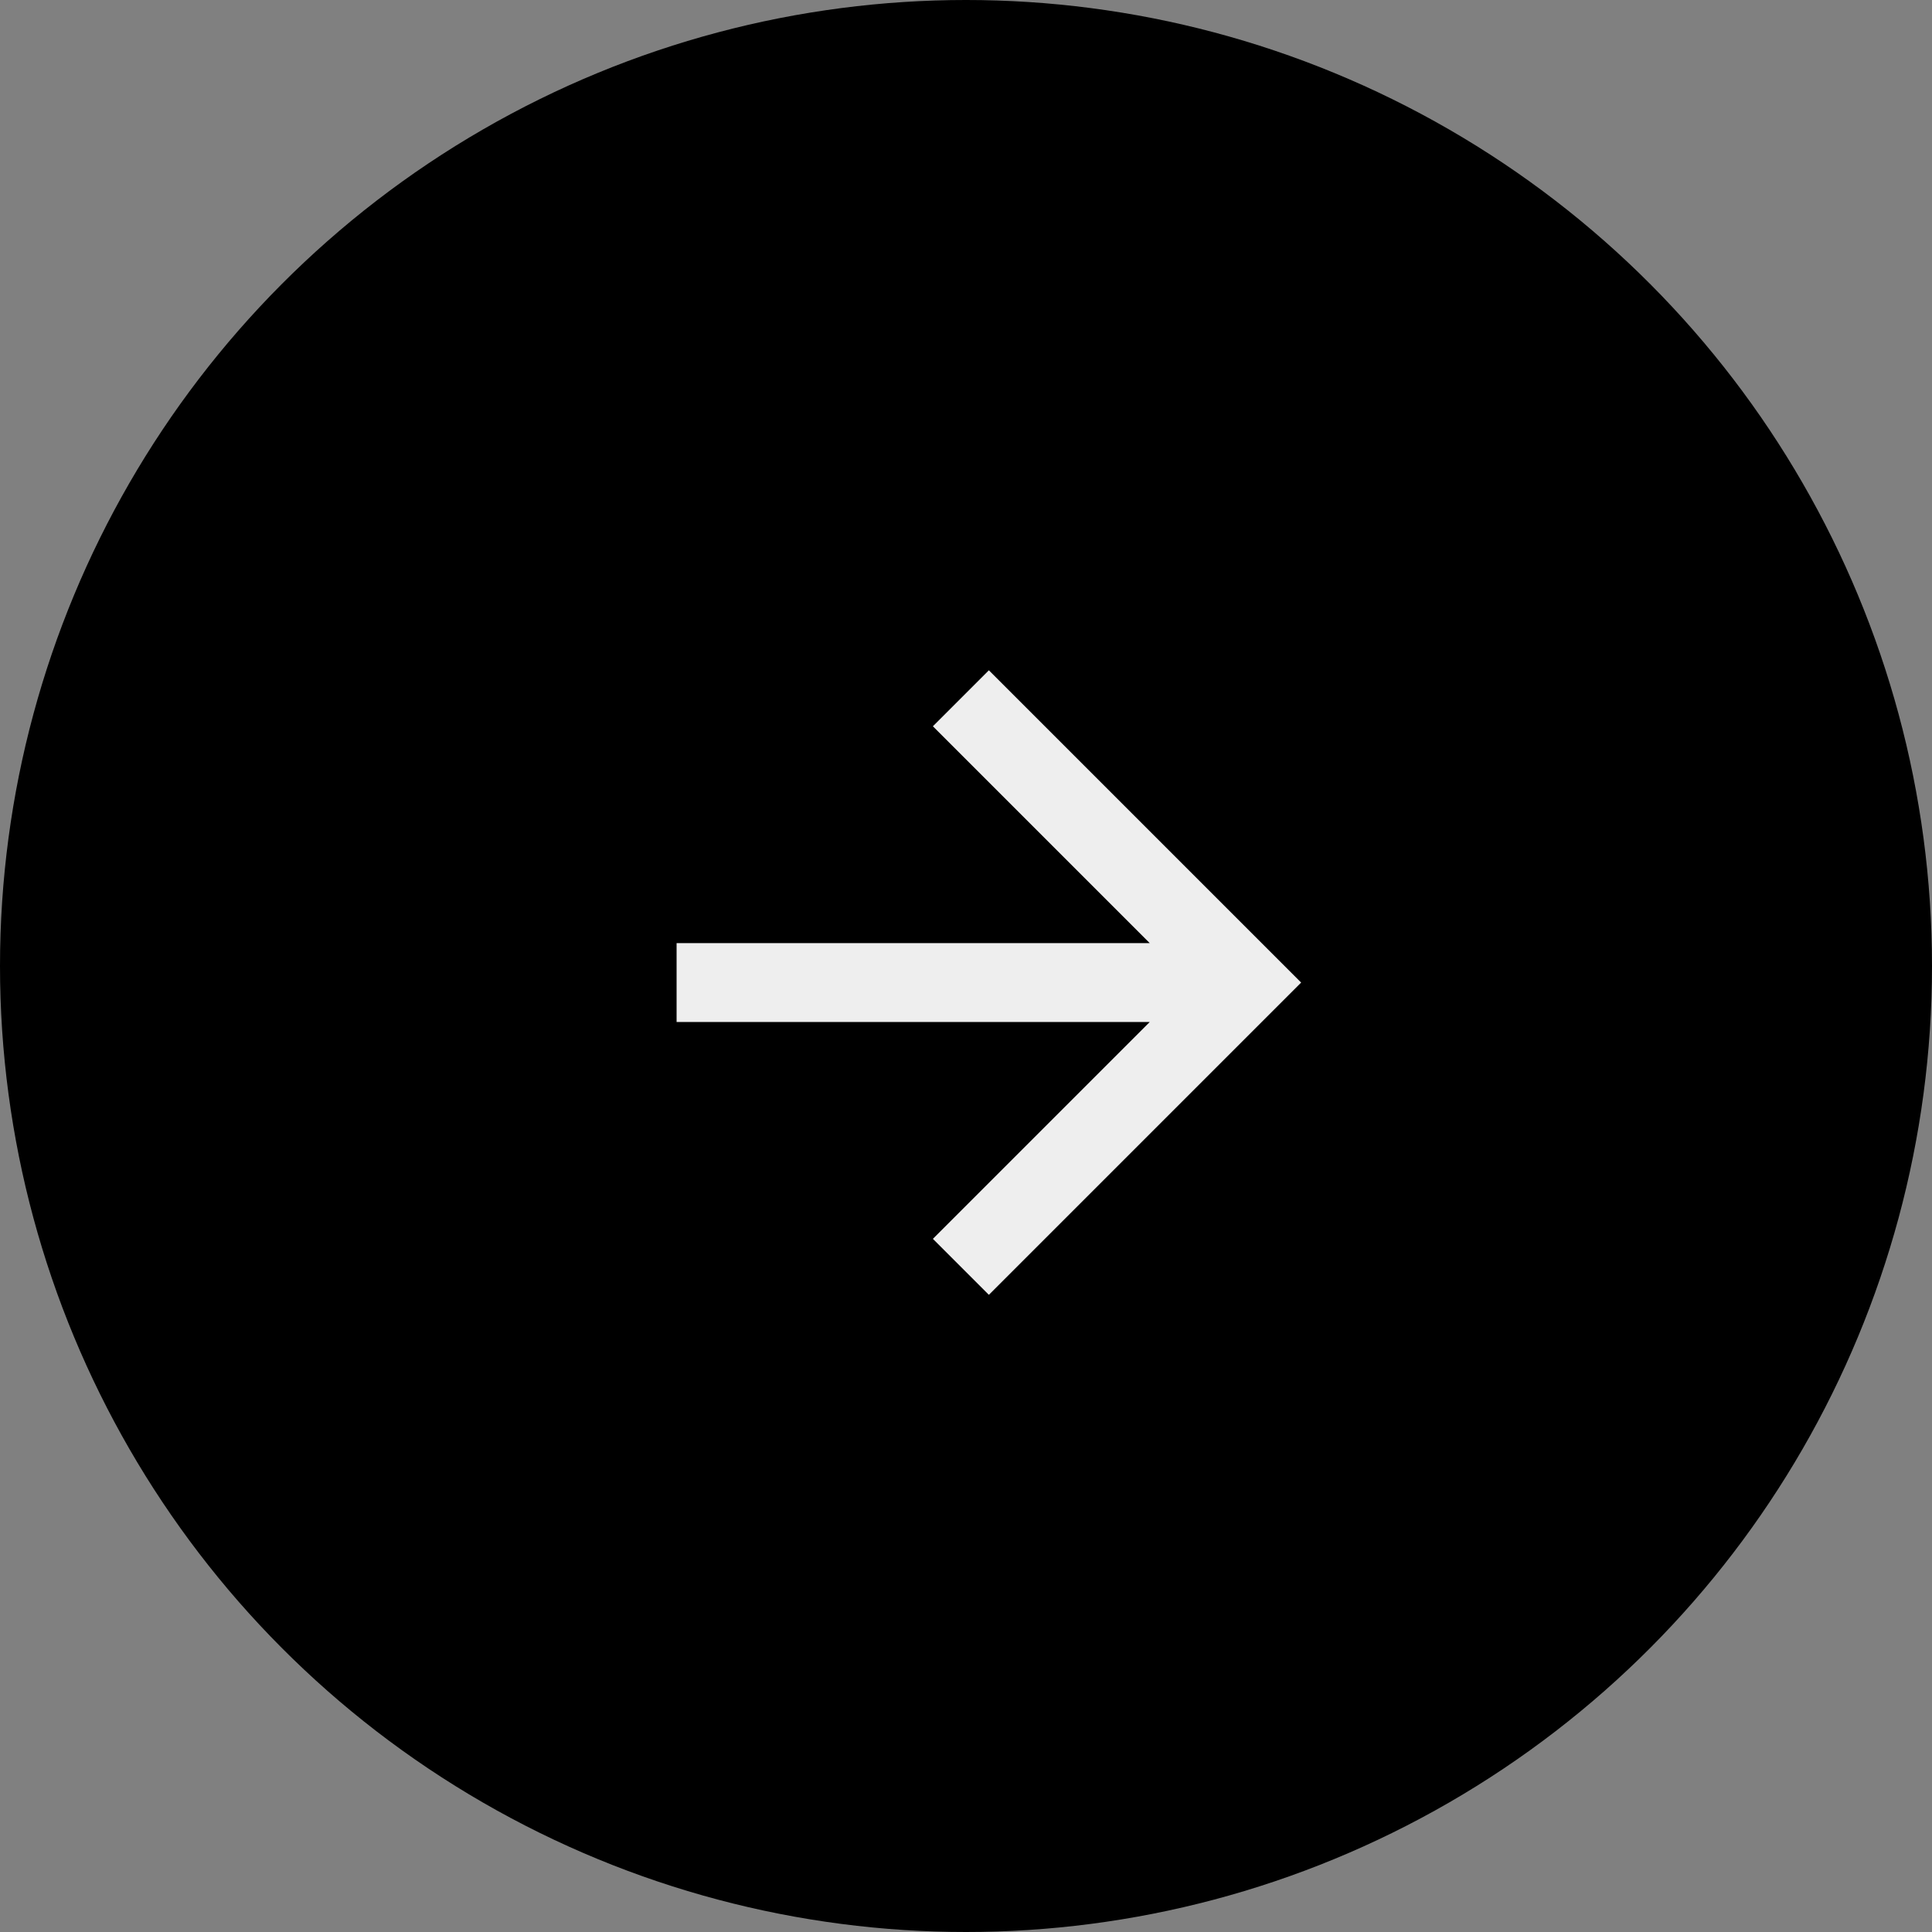
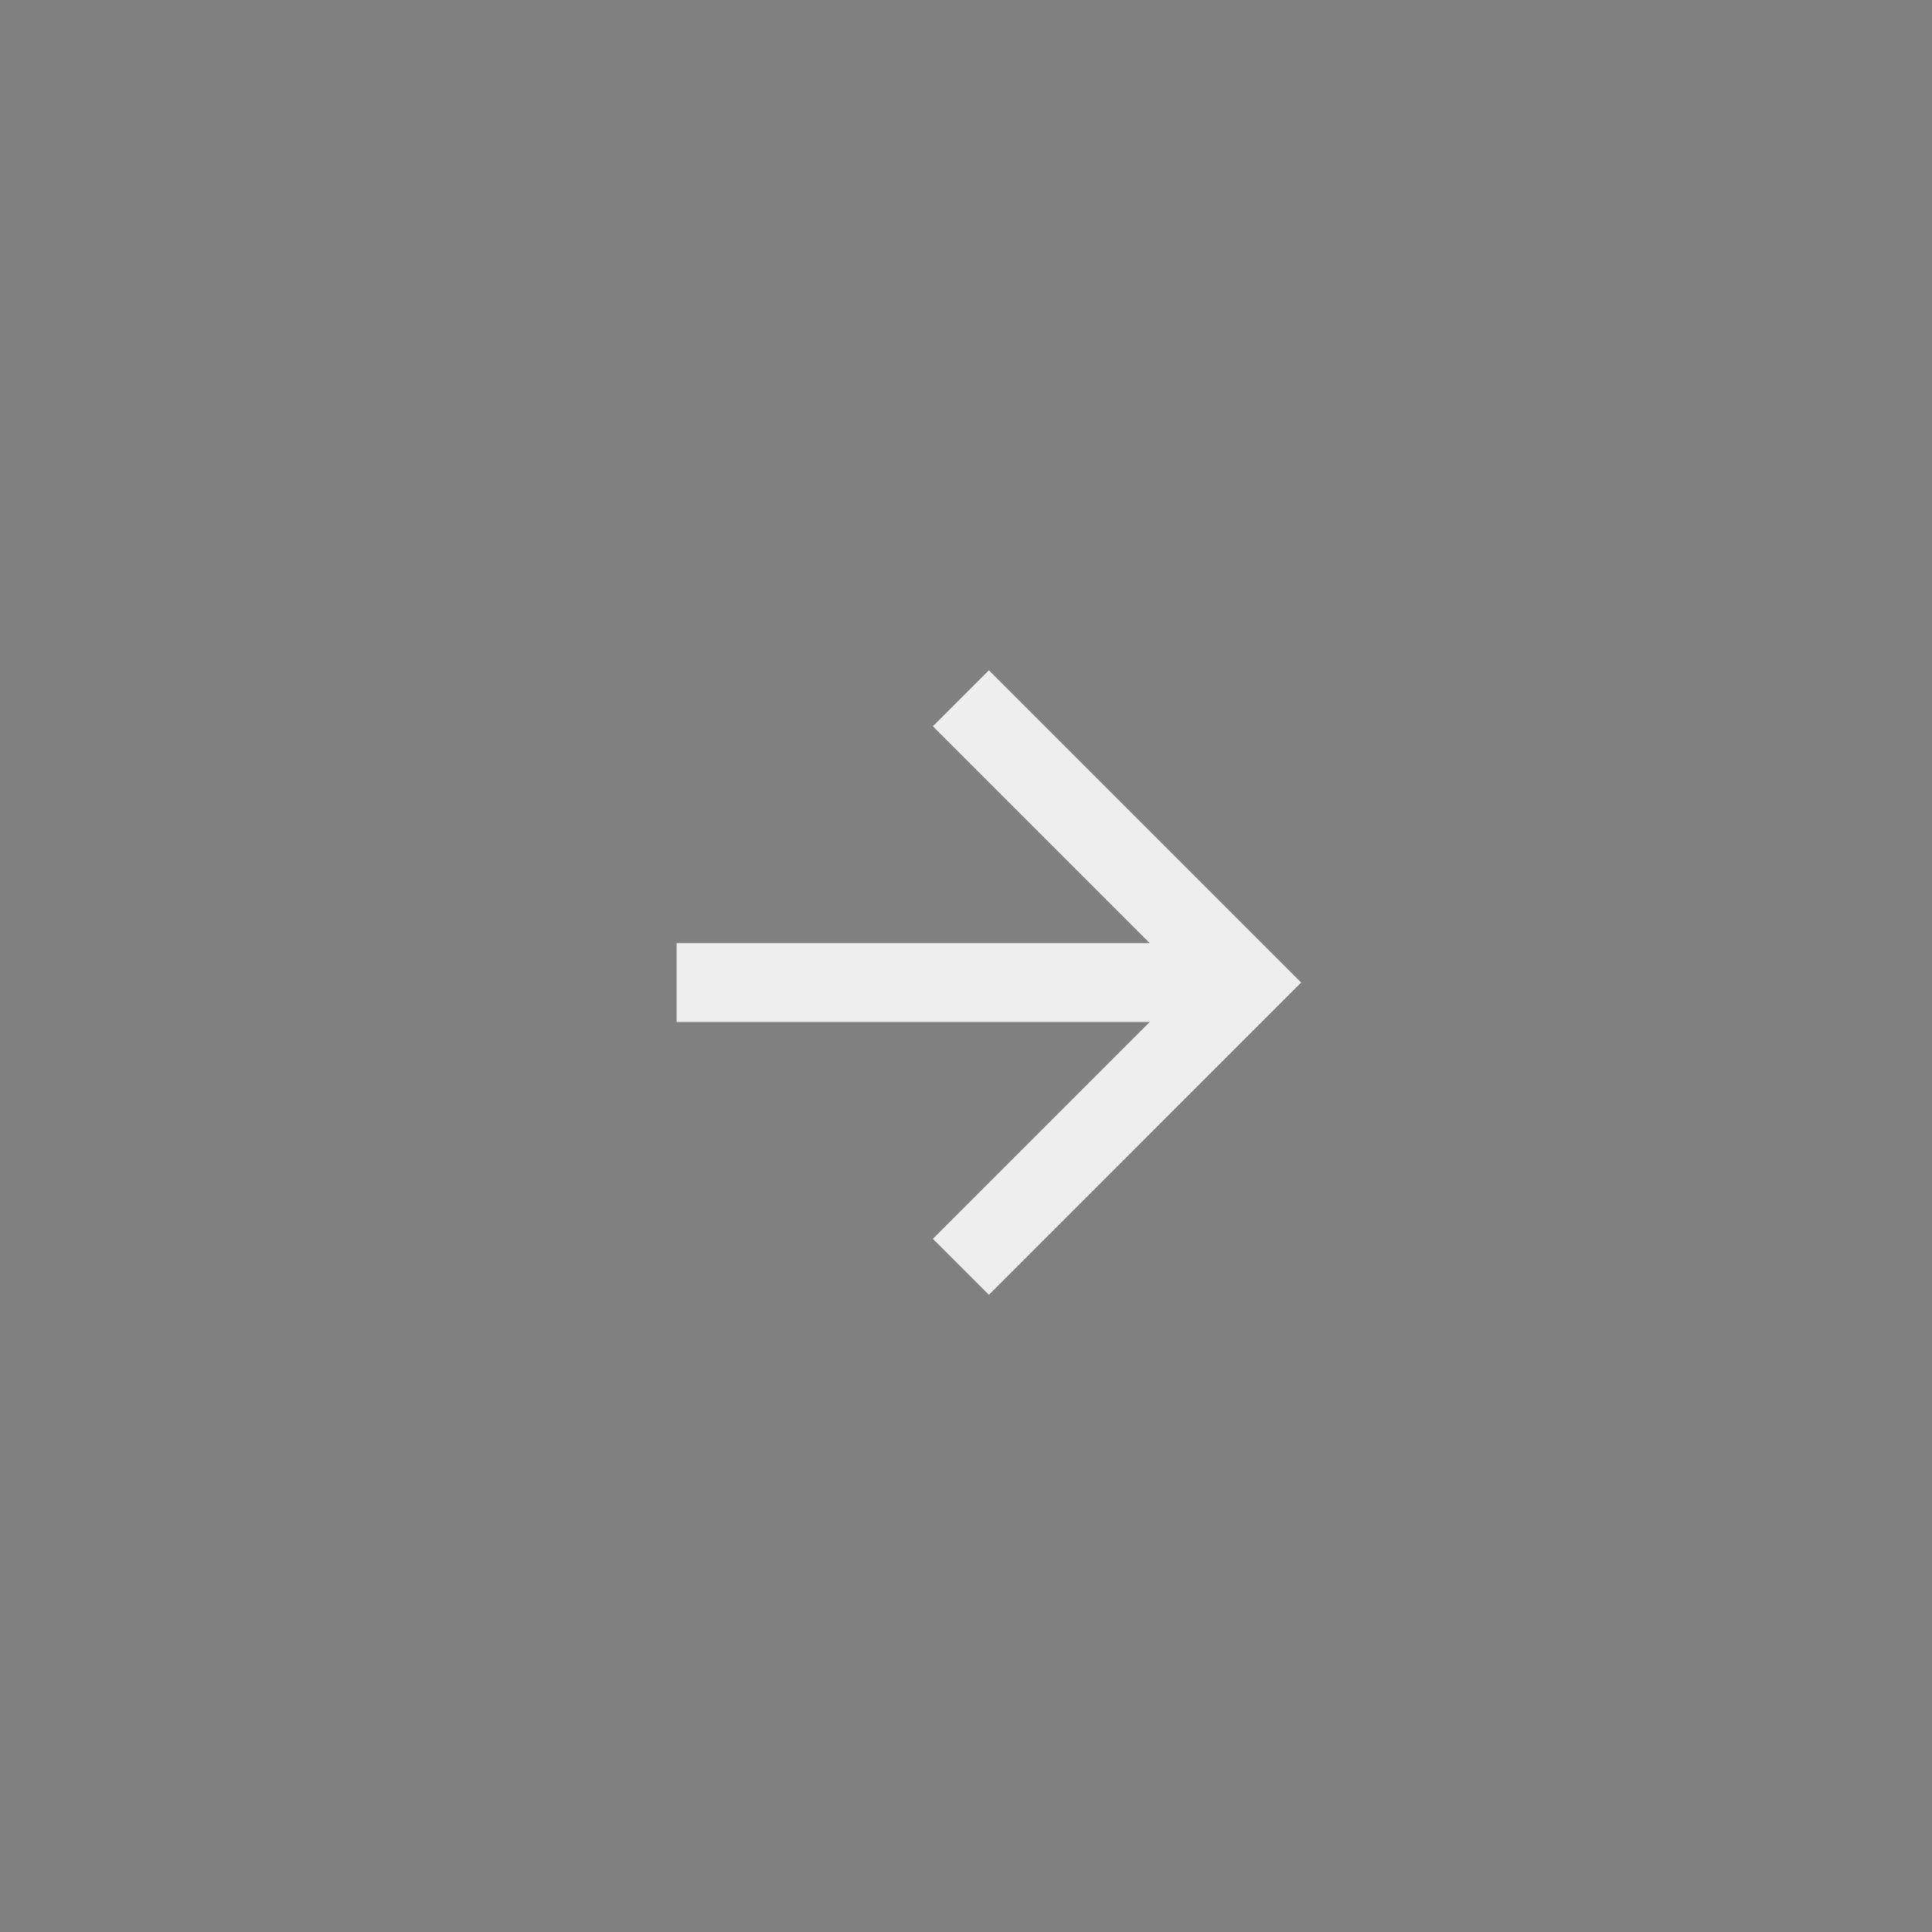
<svg xmlns="http://www.w3.org/2000/svg" width="49" height="49" viewBox="0 0 49 49" fill="none">
  <rect x="0" y="0" width="49" height="49" fill="#808080" stroke="none" />
-   <circle cx="24.5" cy="24.5" r="24.5" fill="black" />
  <path d="M17.16 25.92L17.16 23.92L29.16 23.92L23.66 18.42L25.08 17L33 24.92L25.08 32.84L23.66 31.42L29.16 25.92L17.16 25.92Z" fill="#EEEEEE" />
</svg>